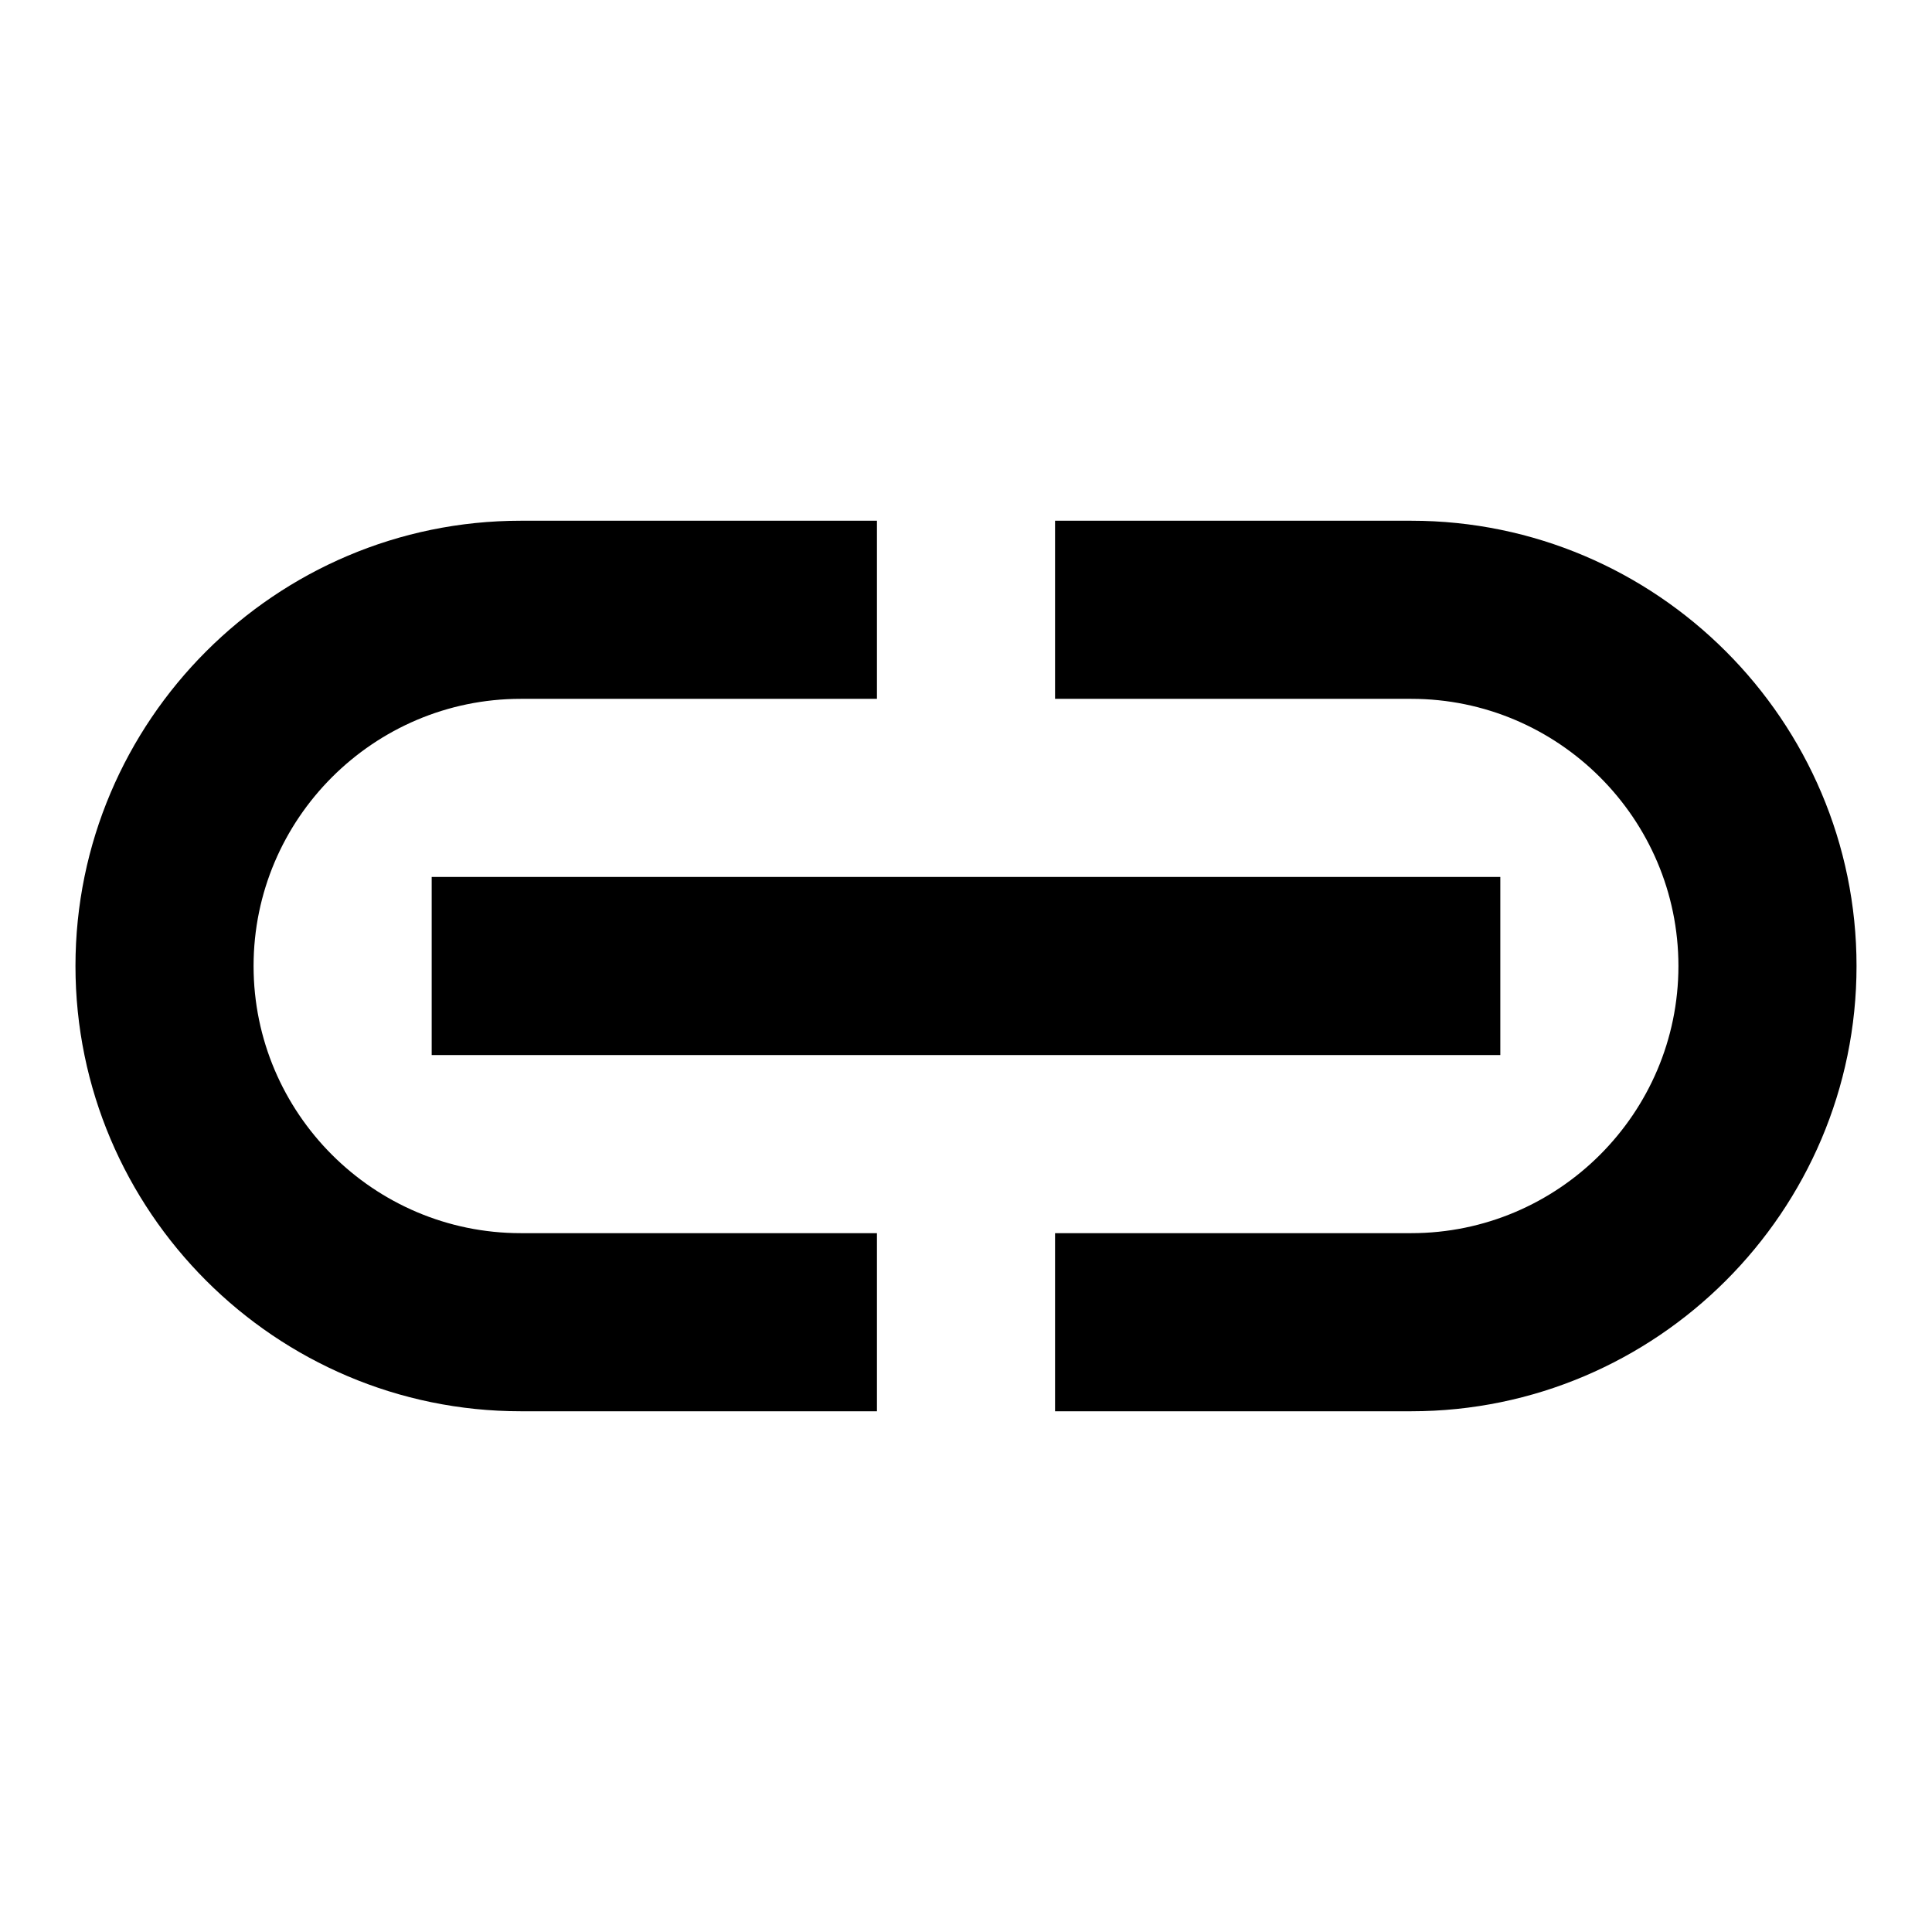
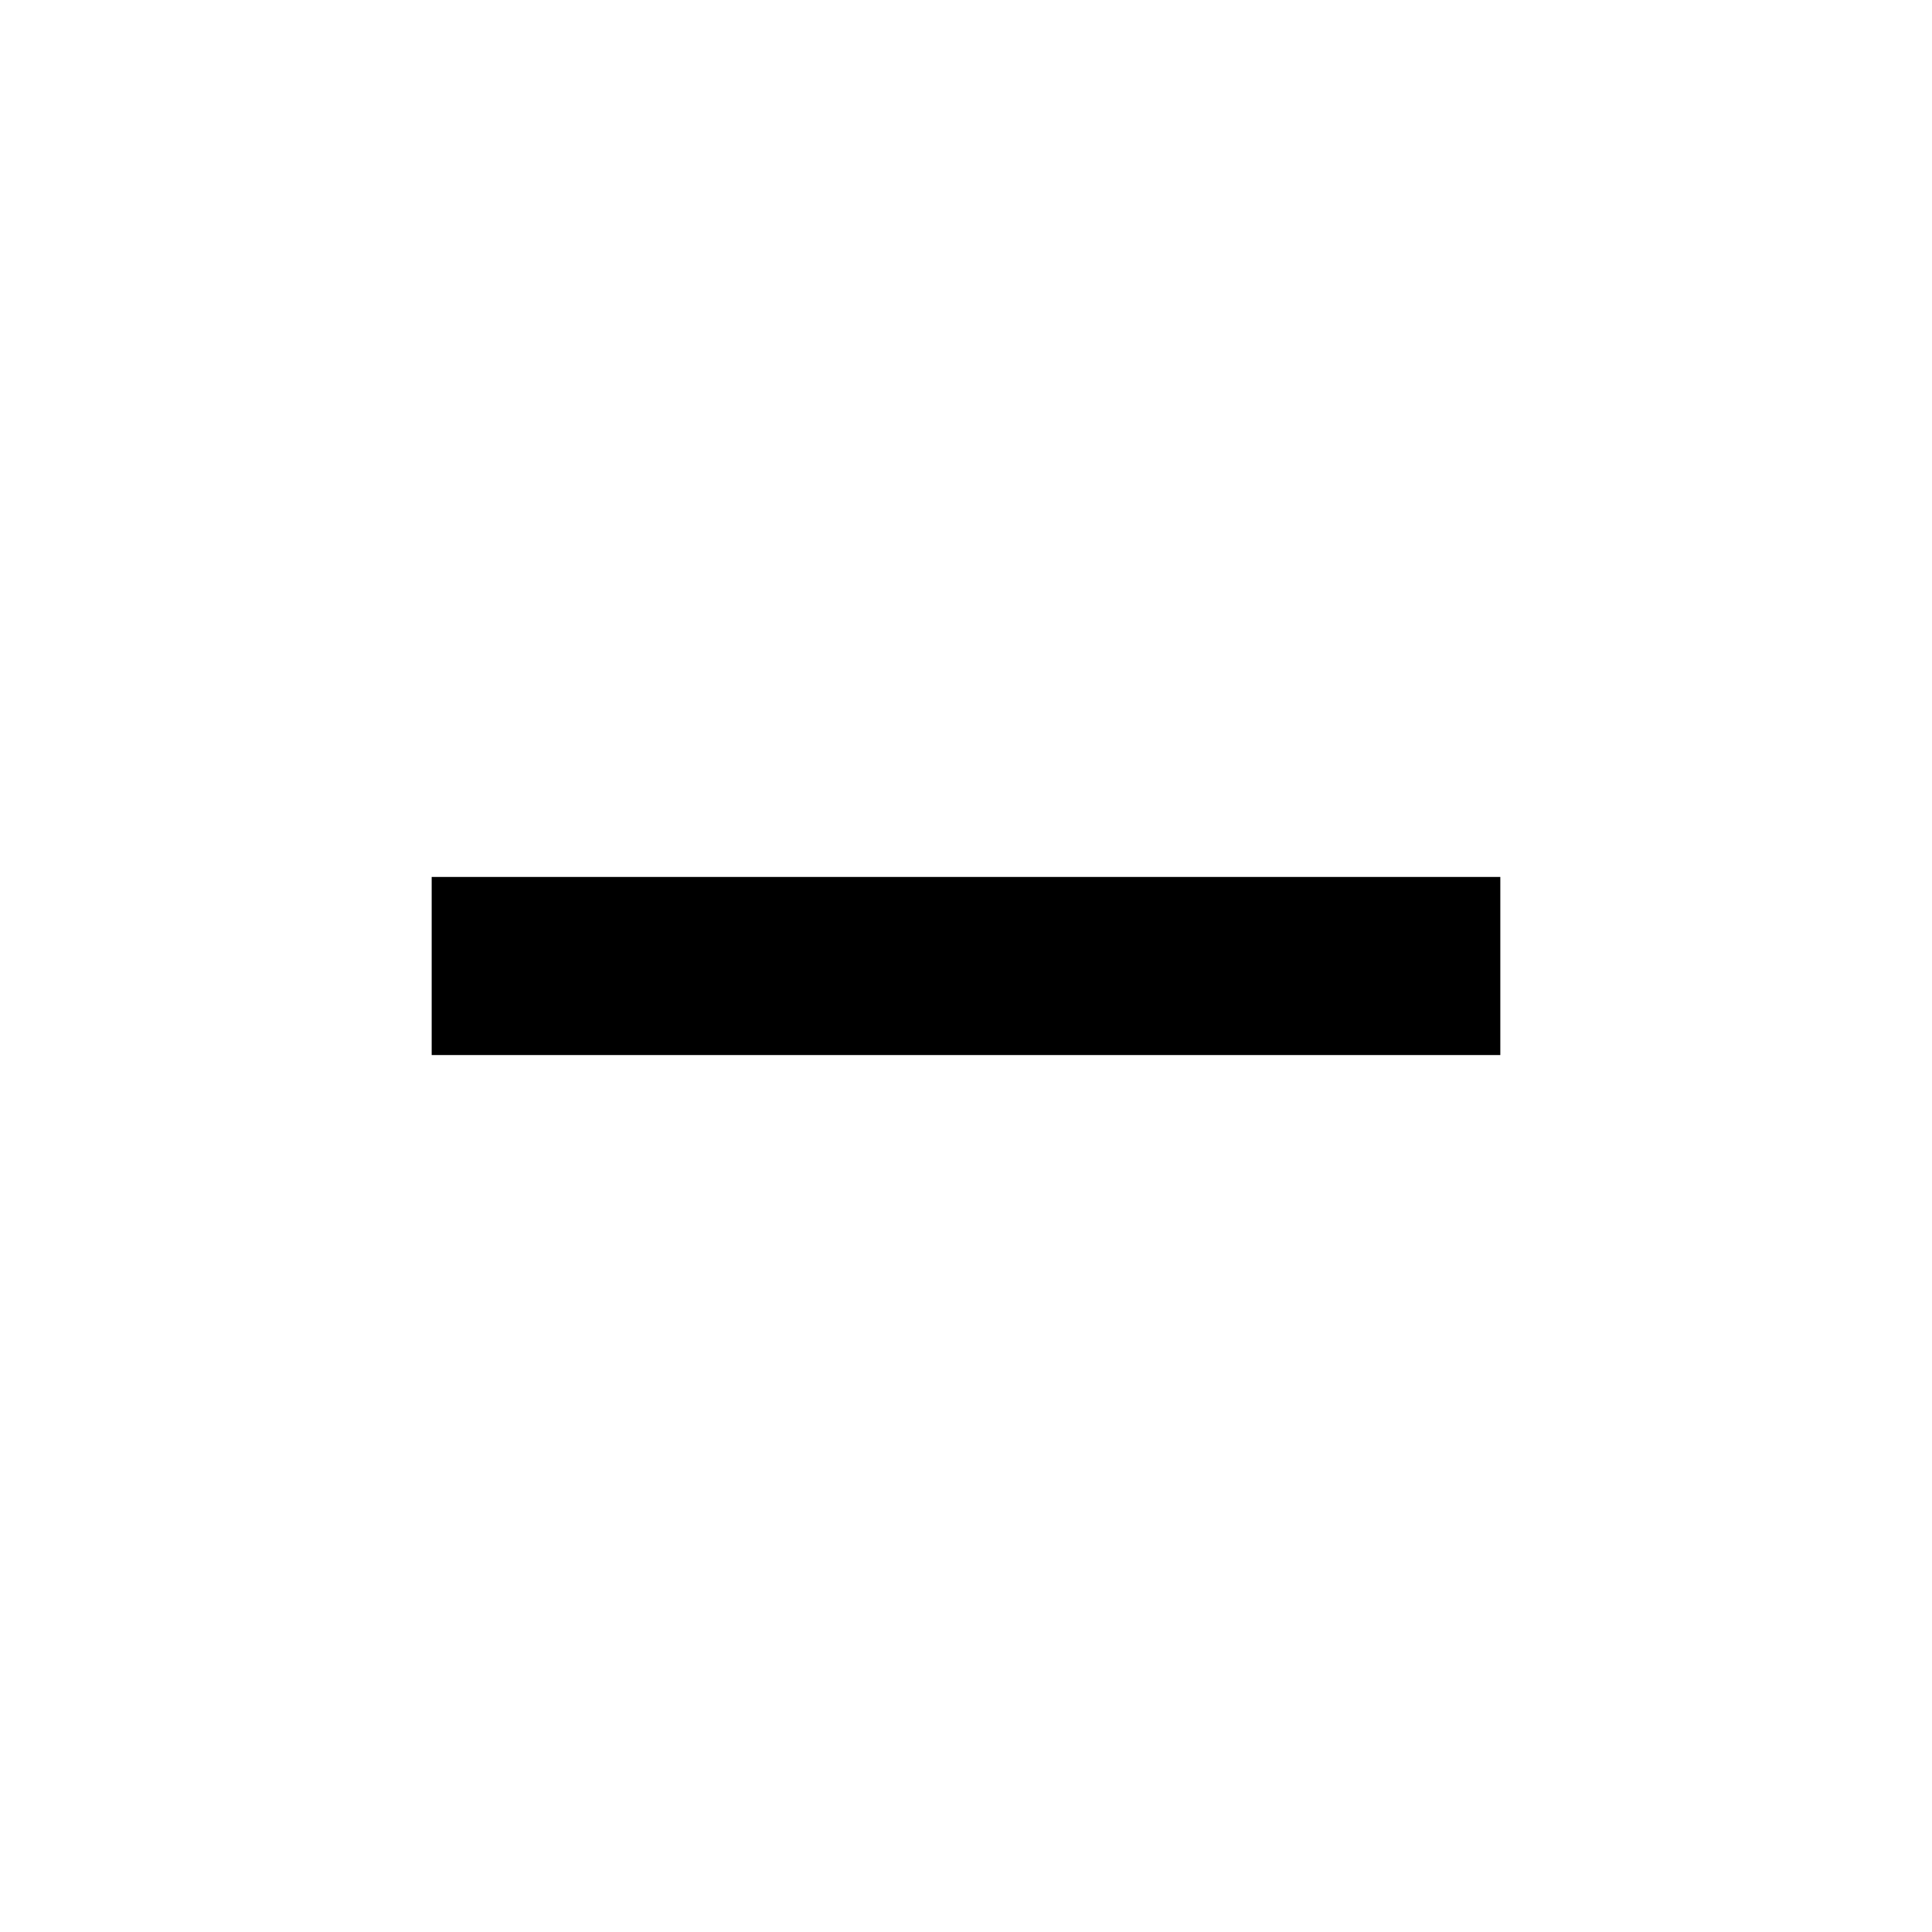
<svg xmlns="http://www.w3.org/2000/svg" version="1.1" x="0px" y="0px" viewBox="0 0 256 256" enable-background="new 0 0 256 256" xml:space="preserve">
  <g>
-     <path fill="#000000" d="M69,187h47.2v-23.6H69c-19.5,0-35.4-15.9-35.4-35.4c0-19.5,15.9-35.4,35.4-35.4h47.2V69H69 c-32.5,0-59,26.5-59,59C10,160.5,36.5,187,69,187z M187,69h-47.2v23.6H187c19.5,0,35.4,15.9,35.4,35.4c0,19.5-15.9,35.4-35.4,35.4 h-47.2V187H187c32.5,0,59-26.5,59-59C246,95.5,219.5,69,187,69L187,69z" />
    <path fill="#000000" d="M57.2,116.2h141.6v23.6H57.2V116.2z" />
  </g>
</svg>